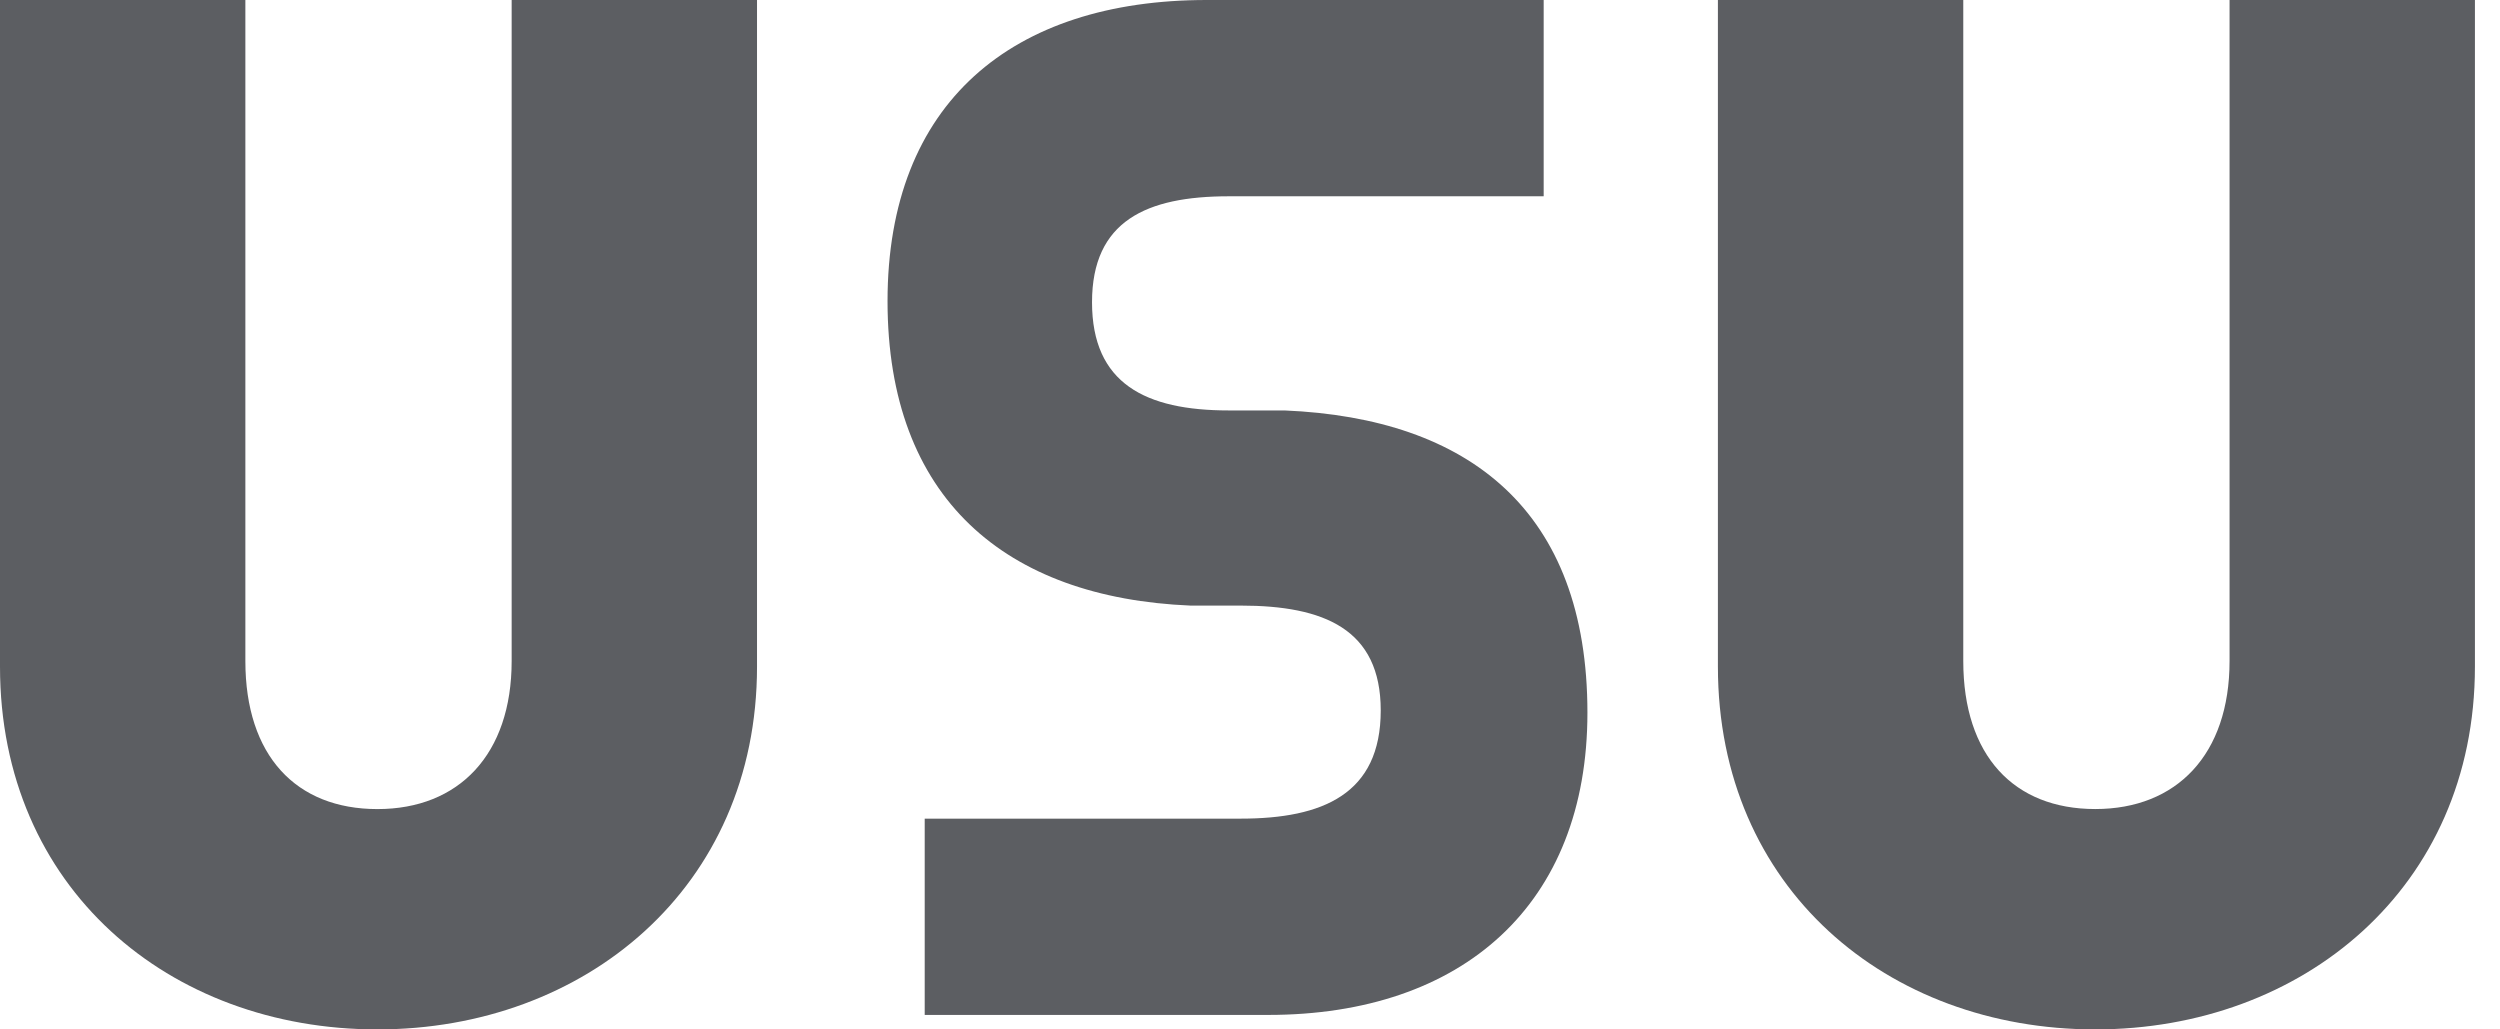
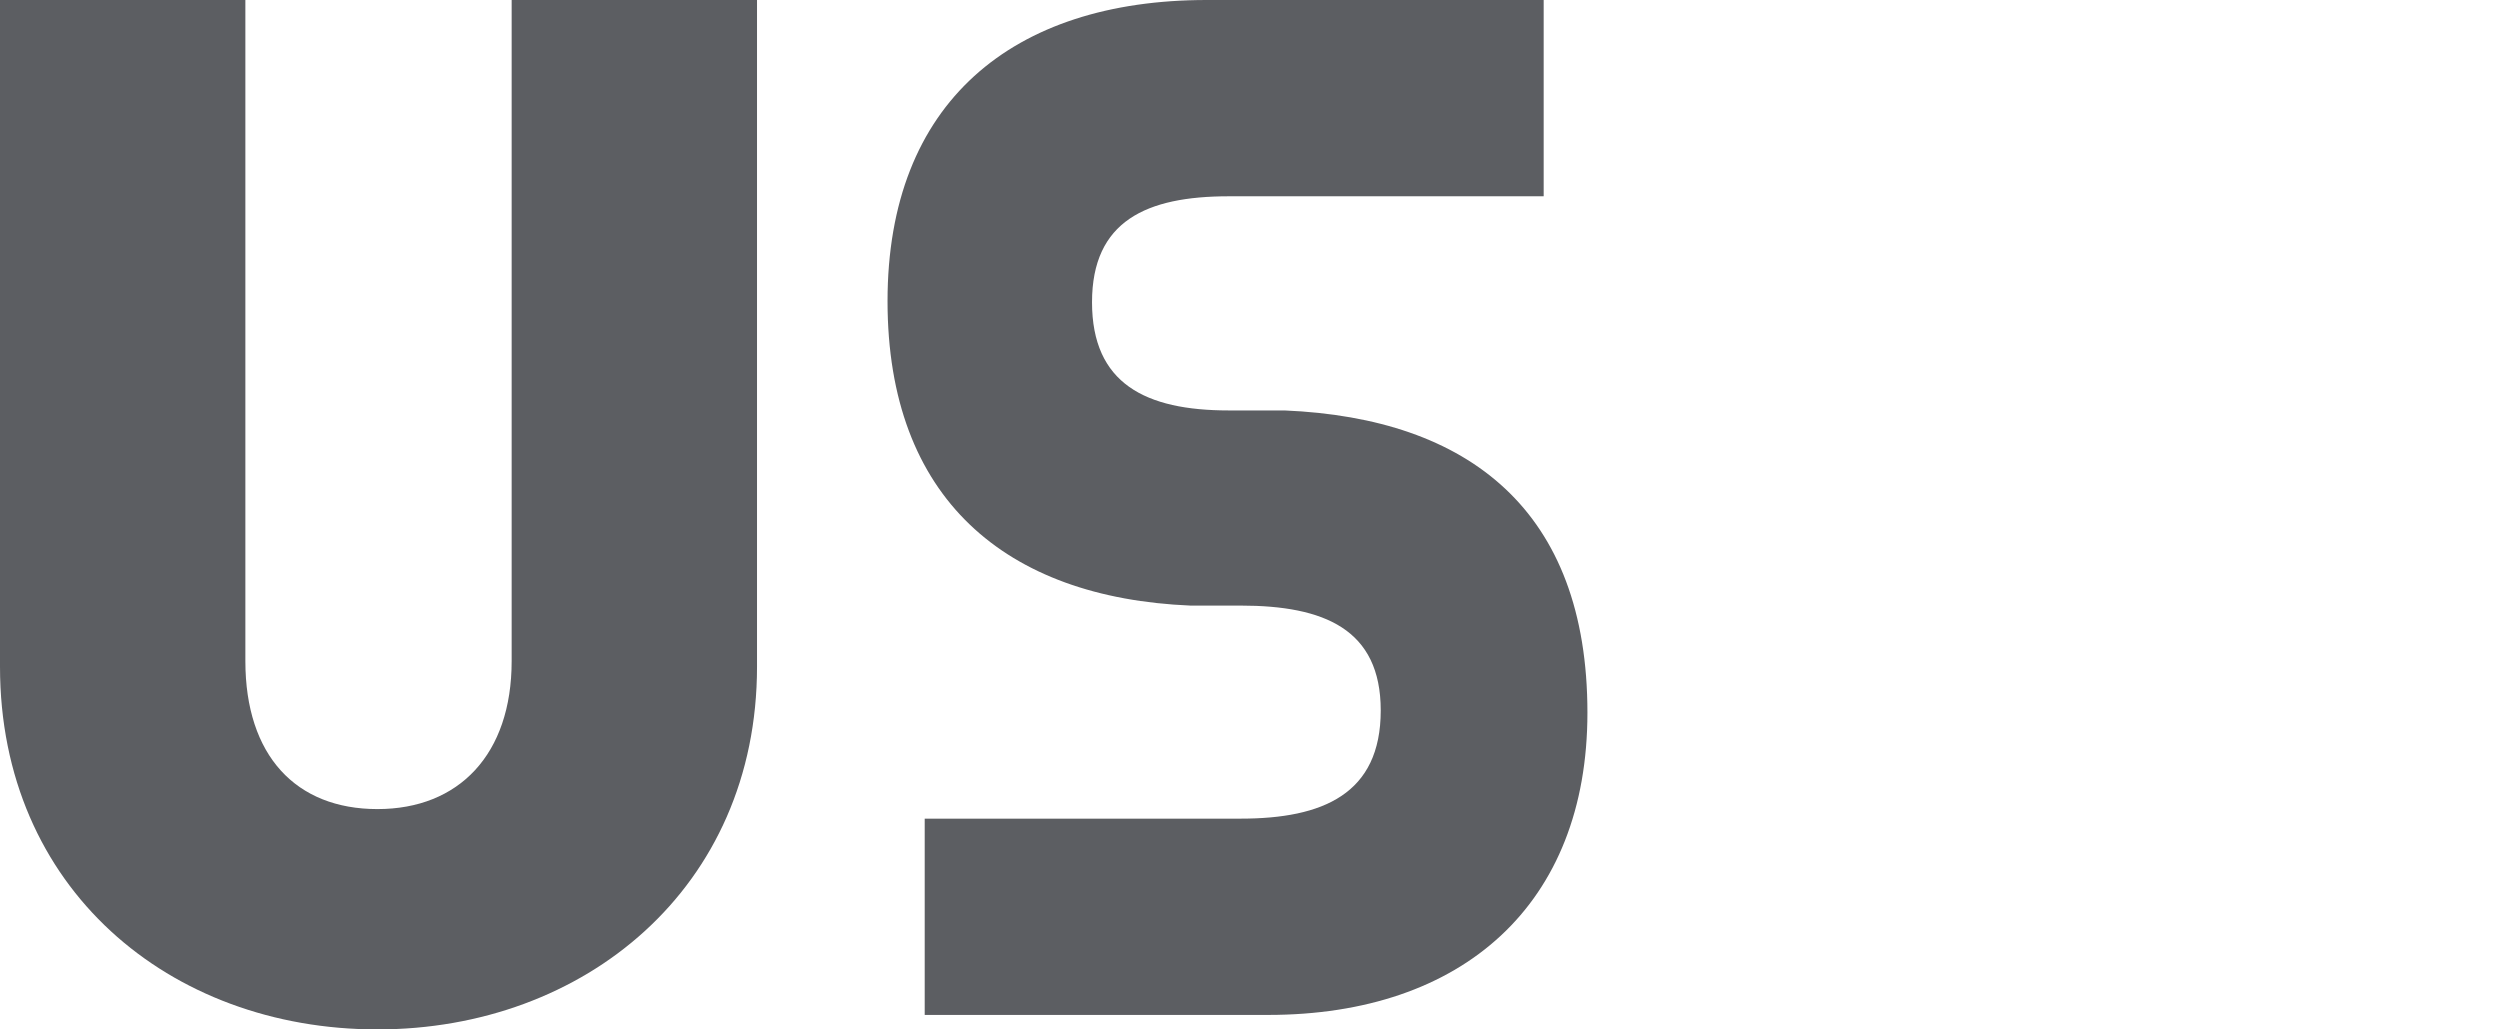
<svg xmlns="http://www.w3.org/2000/svg" width="68" height="28" viewBox="0 0 68 28" fill="none">
  <g opacity="0.7">
    <path d="M34.492 27.606H25.152V22.267H33.748C35.979 22.267 37.556 21.599 37.556 19.324C37.556 17.109 36.009 16.472 33.748 16.472H32.38C27.353 16.26 24.141 13.56 24.141 8.191C24.141 2.791 27.532 0 32.826 0H41.988V5.339H33.421C31.19 5.339 29.703 6.006 29.703 8.221C29.703 10.435 31.16 11.164 33.421 11.164H34.938C39.965 11.376 43.178 13.894 43.178 19.385C43.178 24.602 39.786 27.606 34.492 27.606Z" fill="#17191F" />
    <path d="M20.591 18.132V0H13.917V17.981C13.917 20.523 12.48 22.007 10.266 22.007C8.051 22.007 6.674 20.554 6.674 17.981V0H0V18.132C0 24.156 4.609 28 10.266 28C15.892 28 20.591 24.156 20.591 18.132Z" fill="#17191F" />
-     <path d="M67.318 18.132V0H60.644V17.98C60.644 20.523 59.207 22.006 56.992 22.006C54.777 22.006 53.401 20.553 53.401 17.98V0H46.727V18.132C46.727 24.156 51.336 28 56.992 28C62.619 28 67.318 24.156 67.318 18.132Z" fill="#17191F" />
  </g>
</svg>